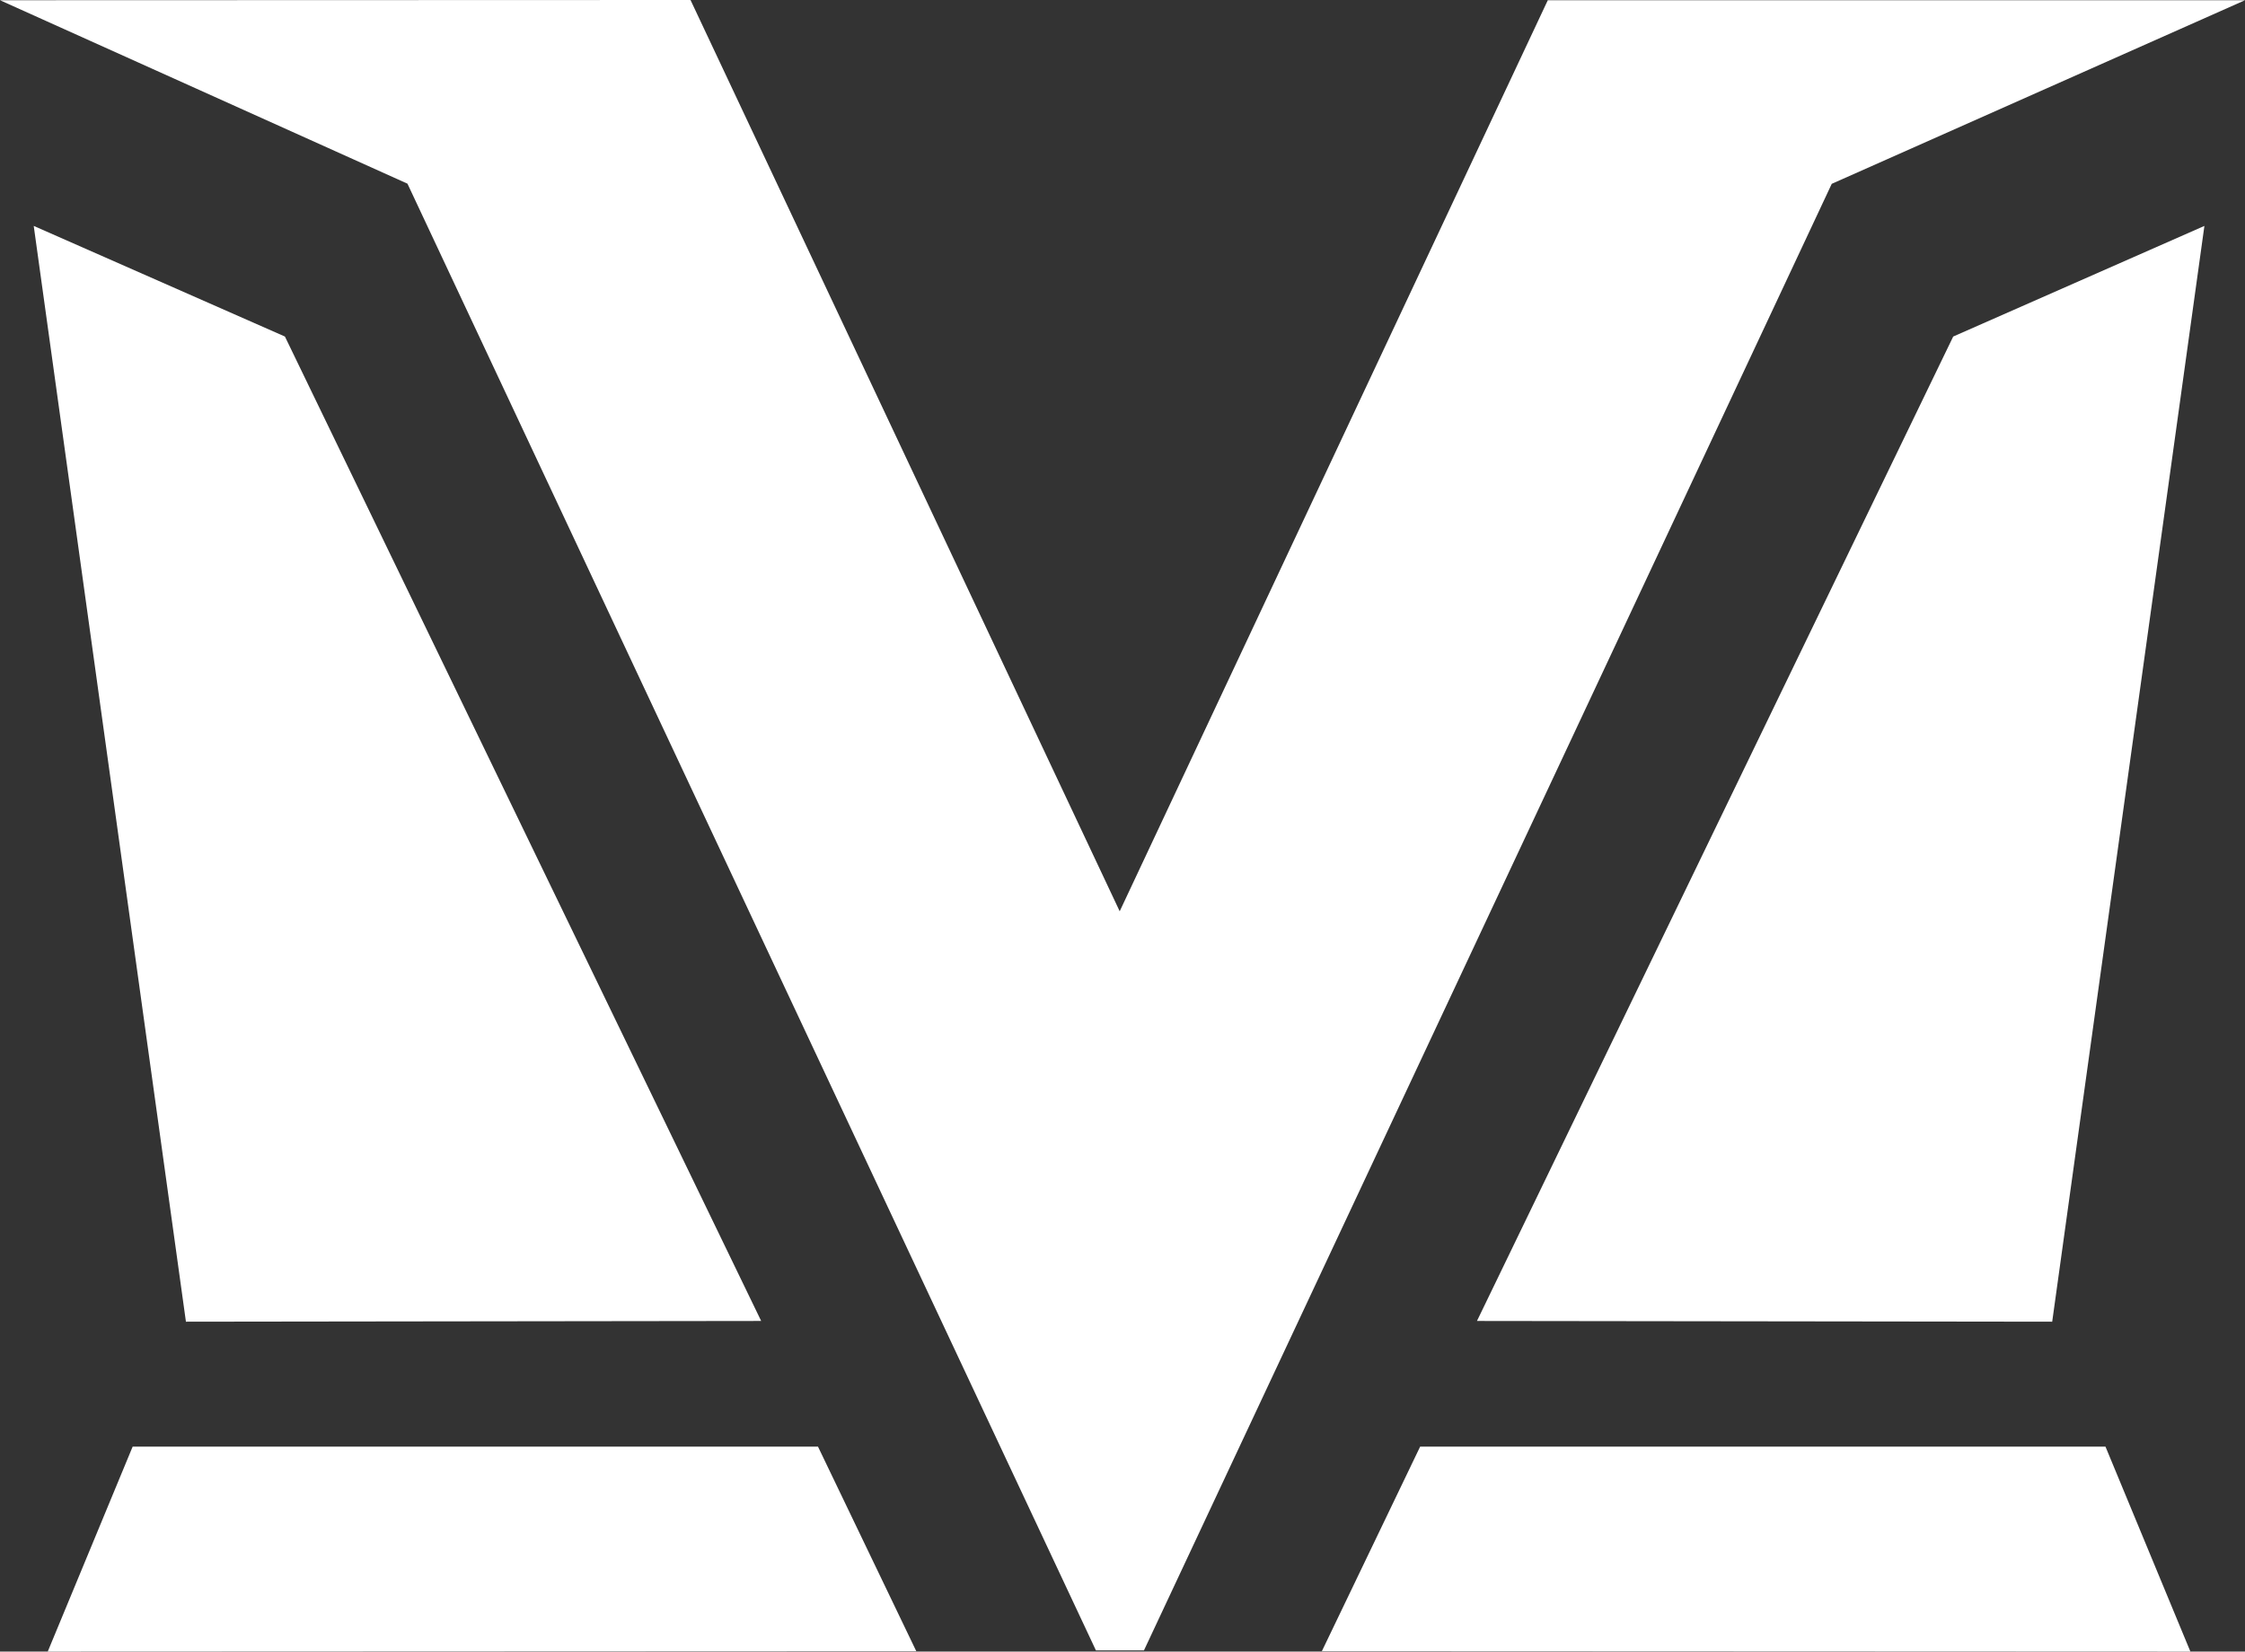
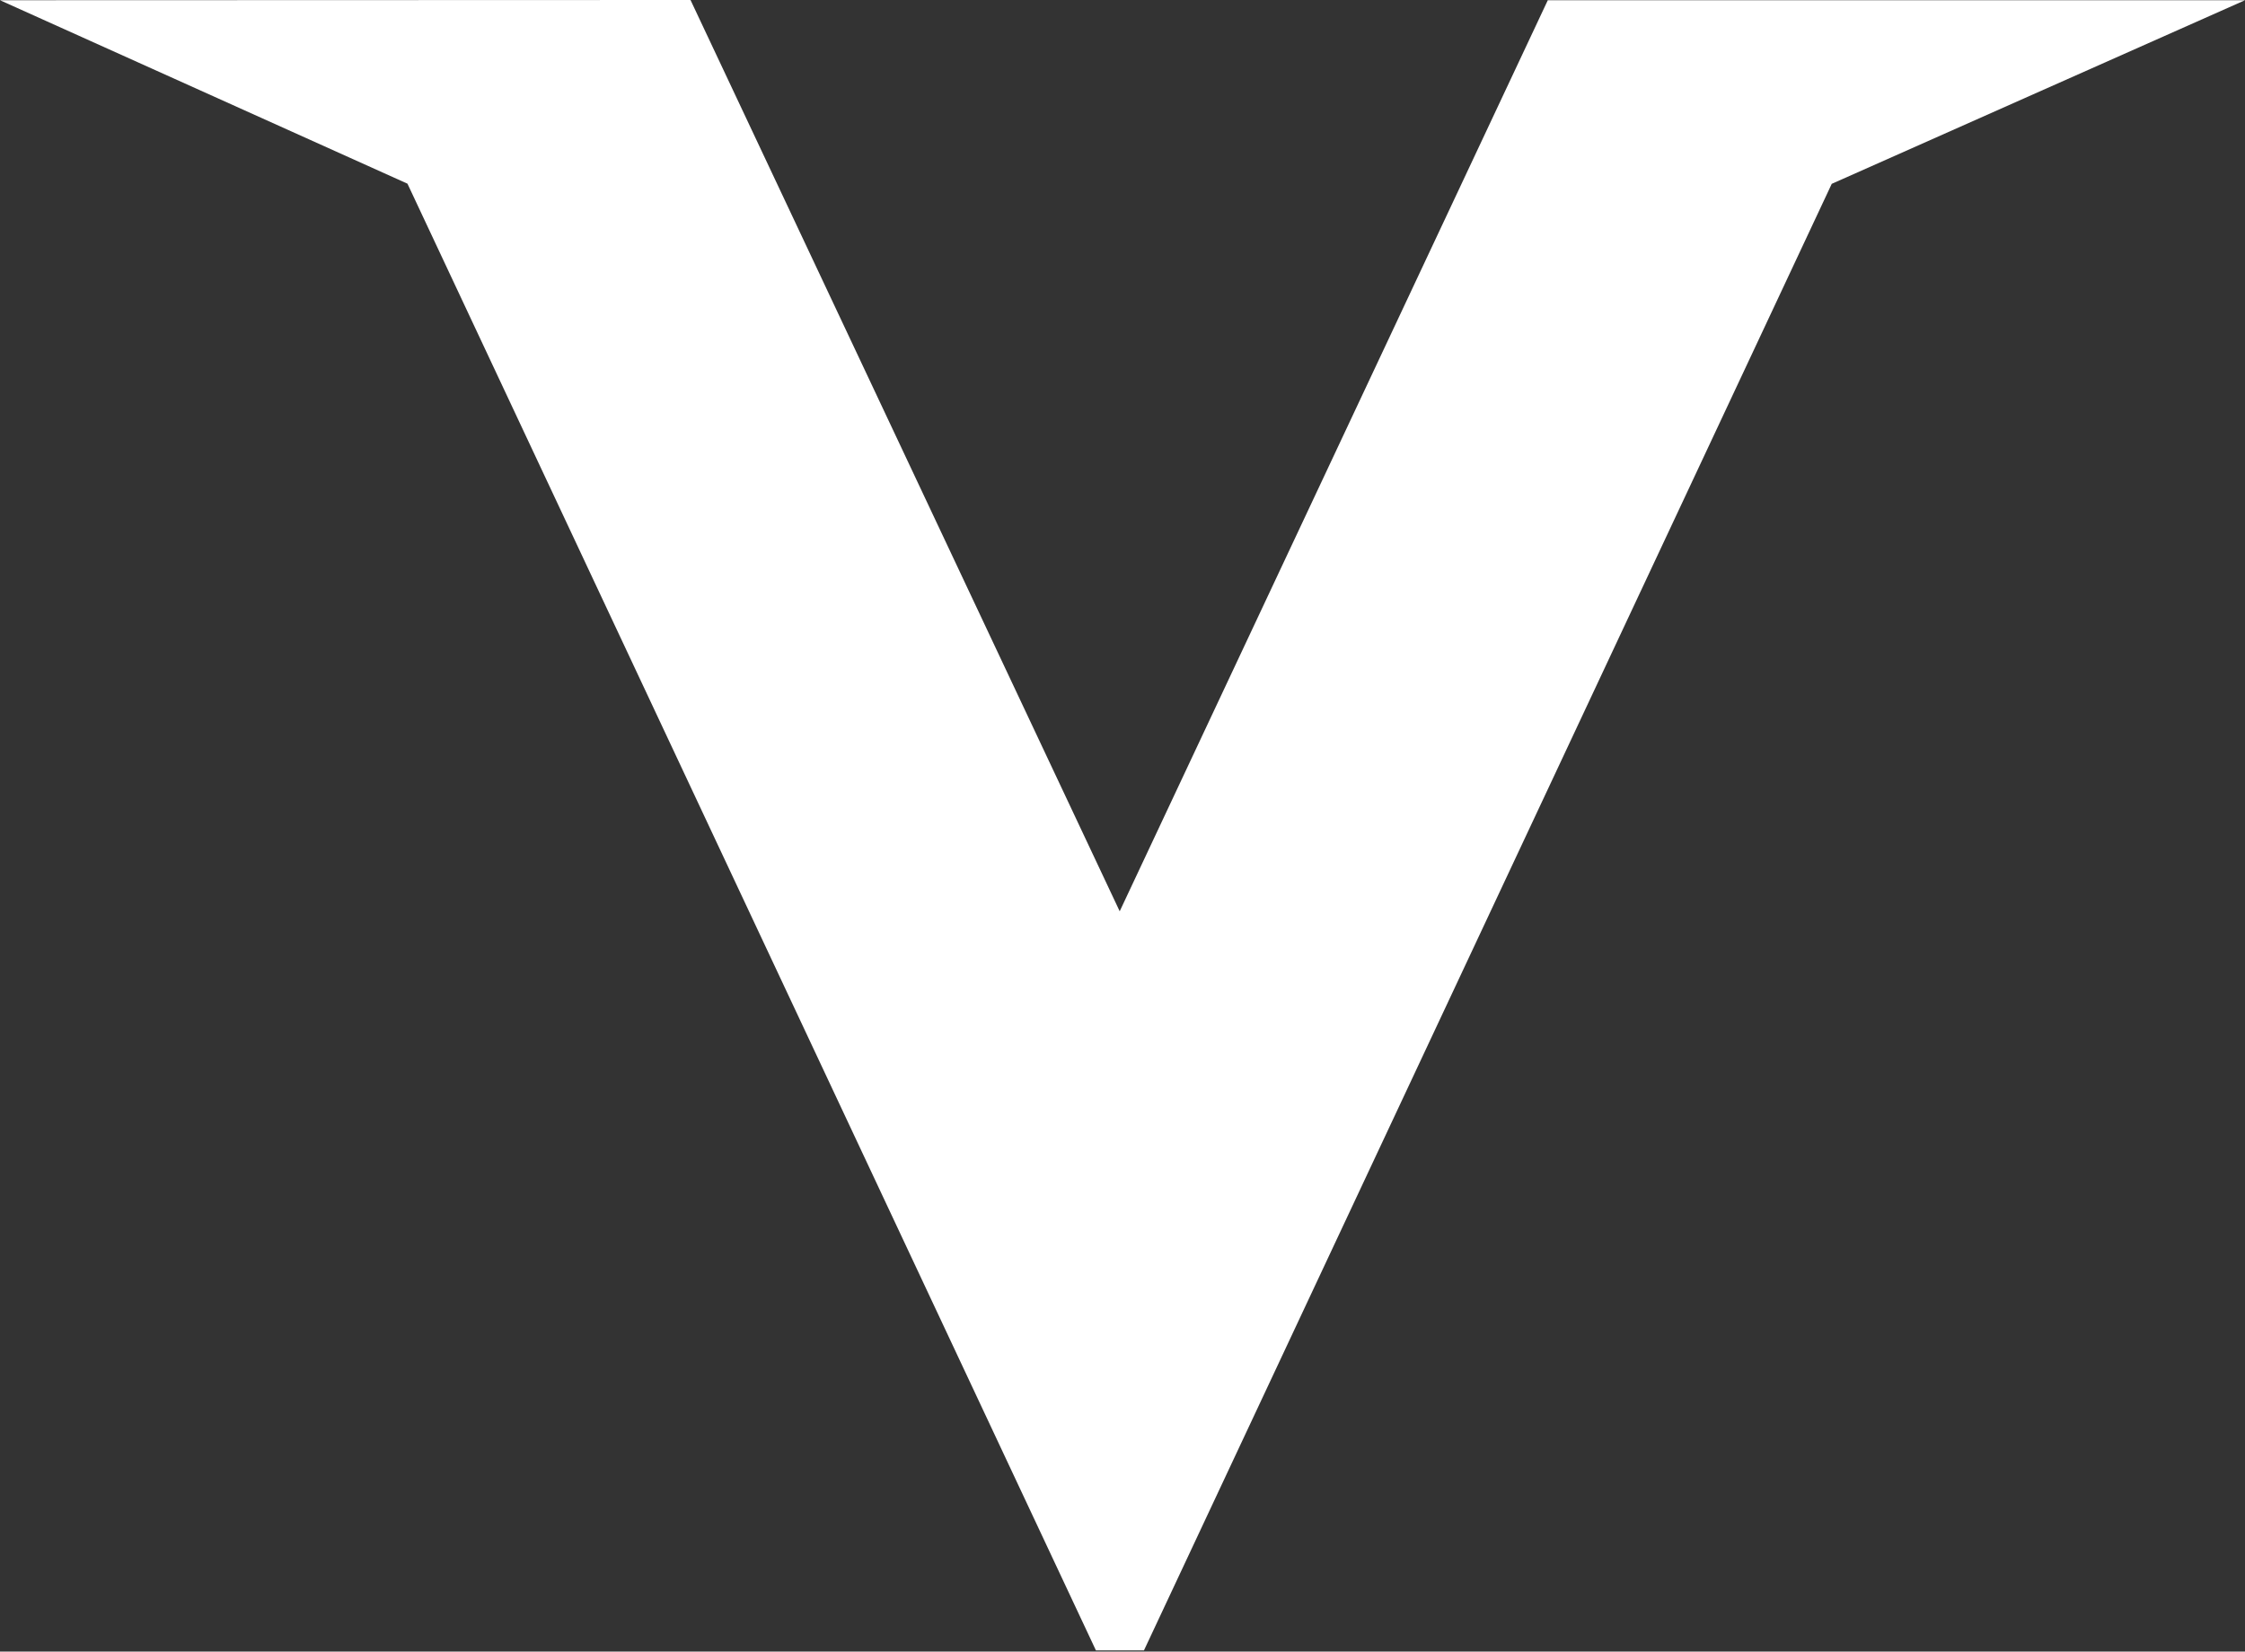
<svg xmlns="http://www.w3.org/2000/svg" viewBox="0 0 4210.12 3097.83">
  <rect x="0" y="0" width="4210.12" height="3097.83" fill="#333333" stroke="none" />
  <defs>
    <style>
      .cls-1 {
        fill: #fff;
        fill-rule: evenodd;
      }
    </style>
  </defs>
  <g id="Layer_1" data-name="Layer 1" image-rendering="optimizeQuality" shape-rendering="geometricPrecision" text-rendering="geometricPrecision">
    <g id="Layer_1-2" data-name="Layer_1">
      <g id="_2515111995632" data-name=" 2515111995632">
        <path class="cls-1" d="m0,.43l1294.94-.43,804.87,1709.3L2902.63.45h1307.49l-775,344.37-1289.83,2750.85h-90.07L764.13,344.52,0,.43Z" />
-         <path class="cls-1" d="m63.25,423.74l471.07,207.5,893.11,1846.48-1078.75,1.37L63.25,423.74Zm185.53,2289.7l1285.25.04,184.28,383.66-1628.77.69,159.23-384.39ZM4133.99,423.74l-471.07,207.5-893.11,1846.48,1078.75,1.37,285.43-2055.35Zm-185.53,2289.7l-1285.25.04-184.28,383.66,1628.77.69-159.23-384.39Z" />
      </g>
    </g>
  </g>
</svg>